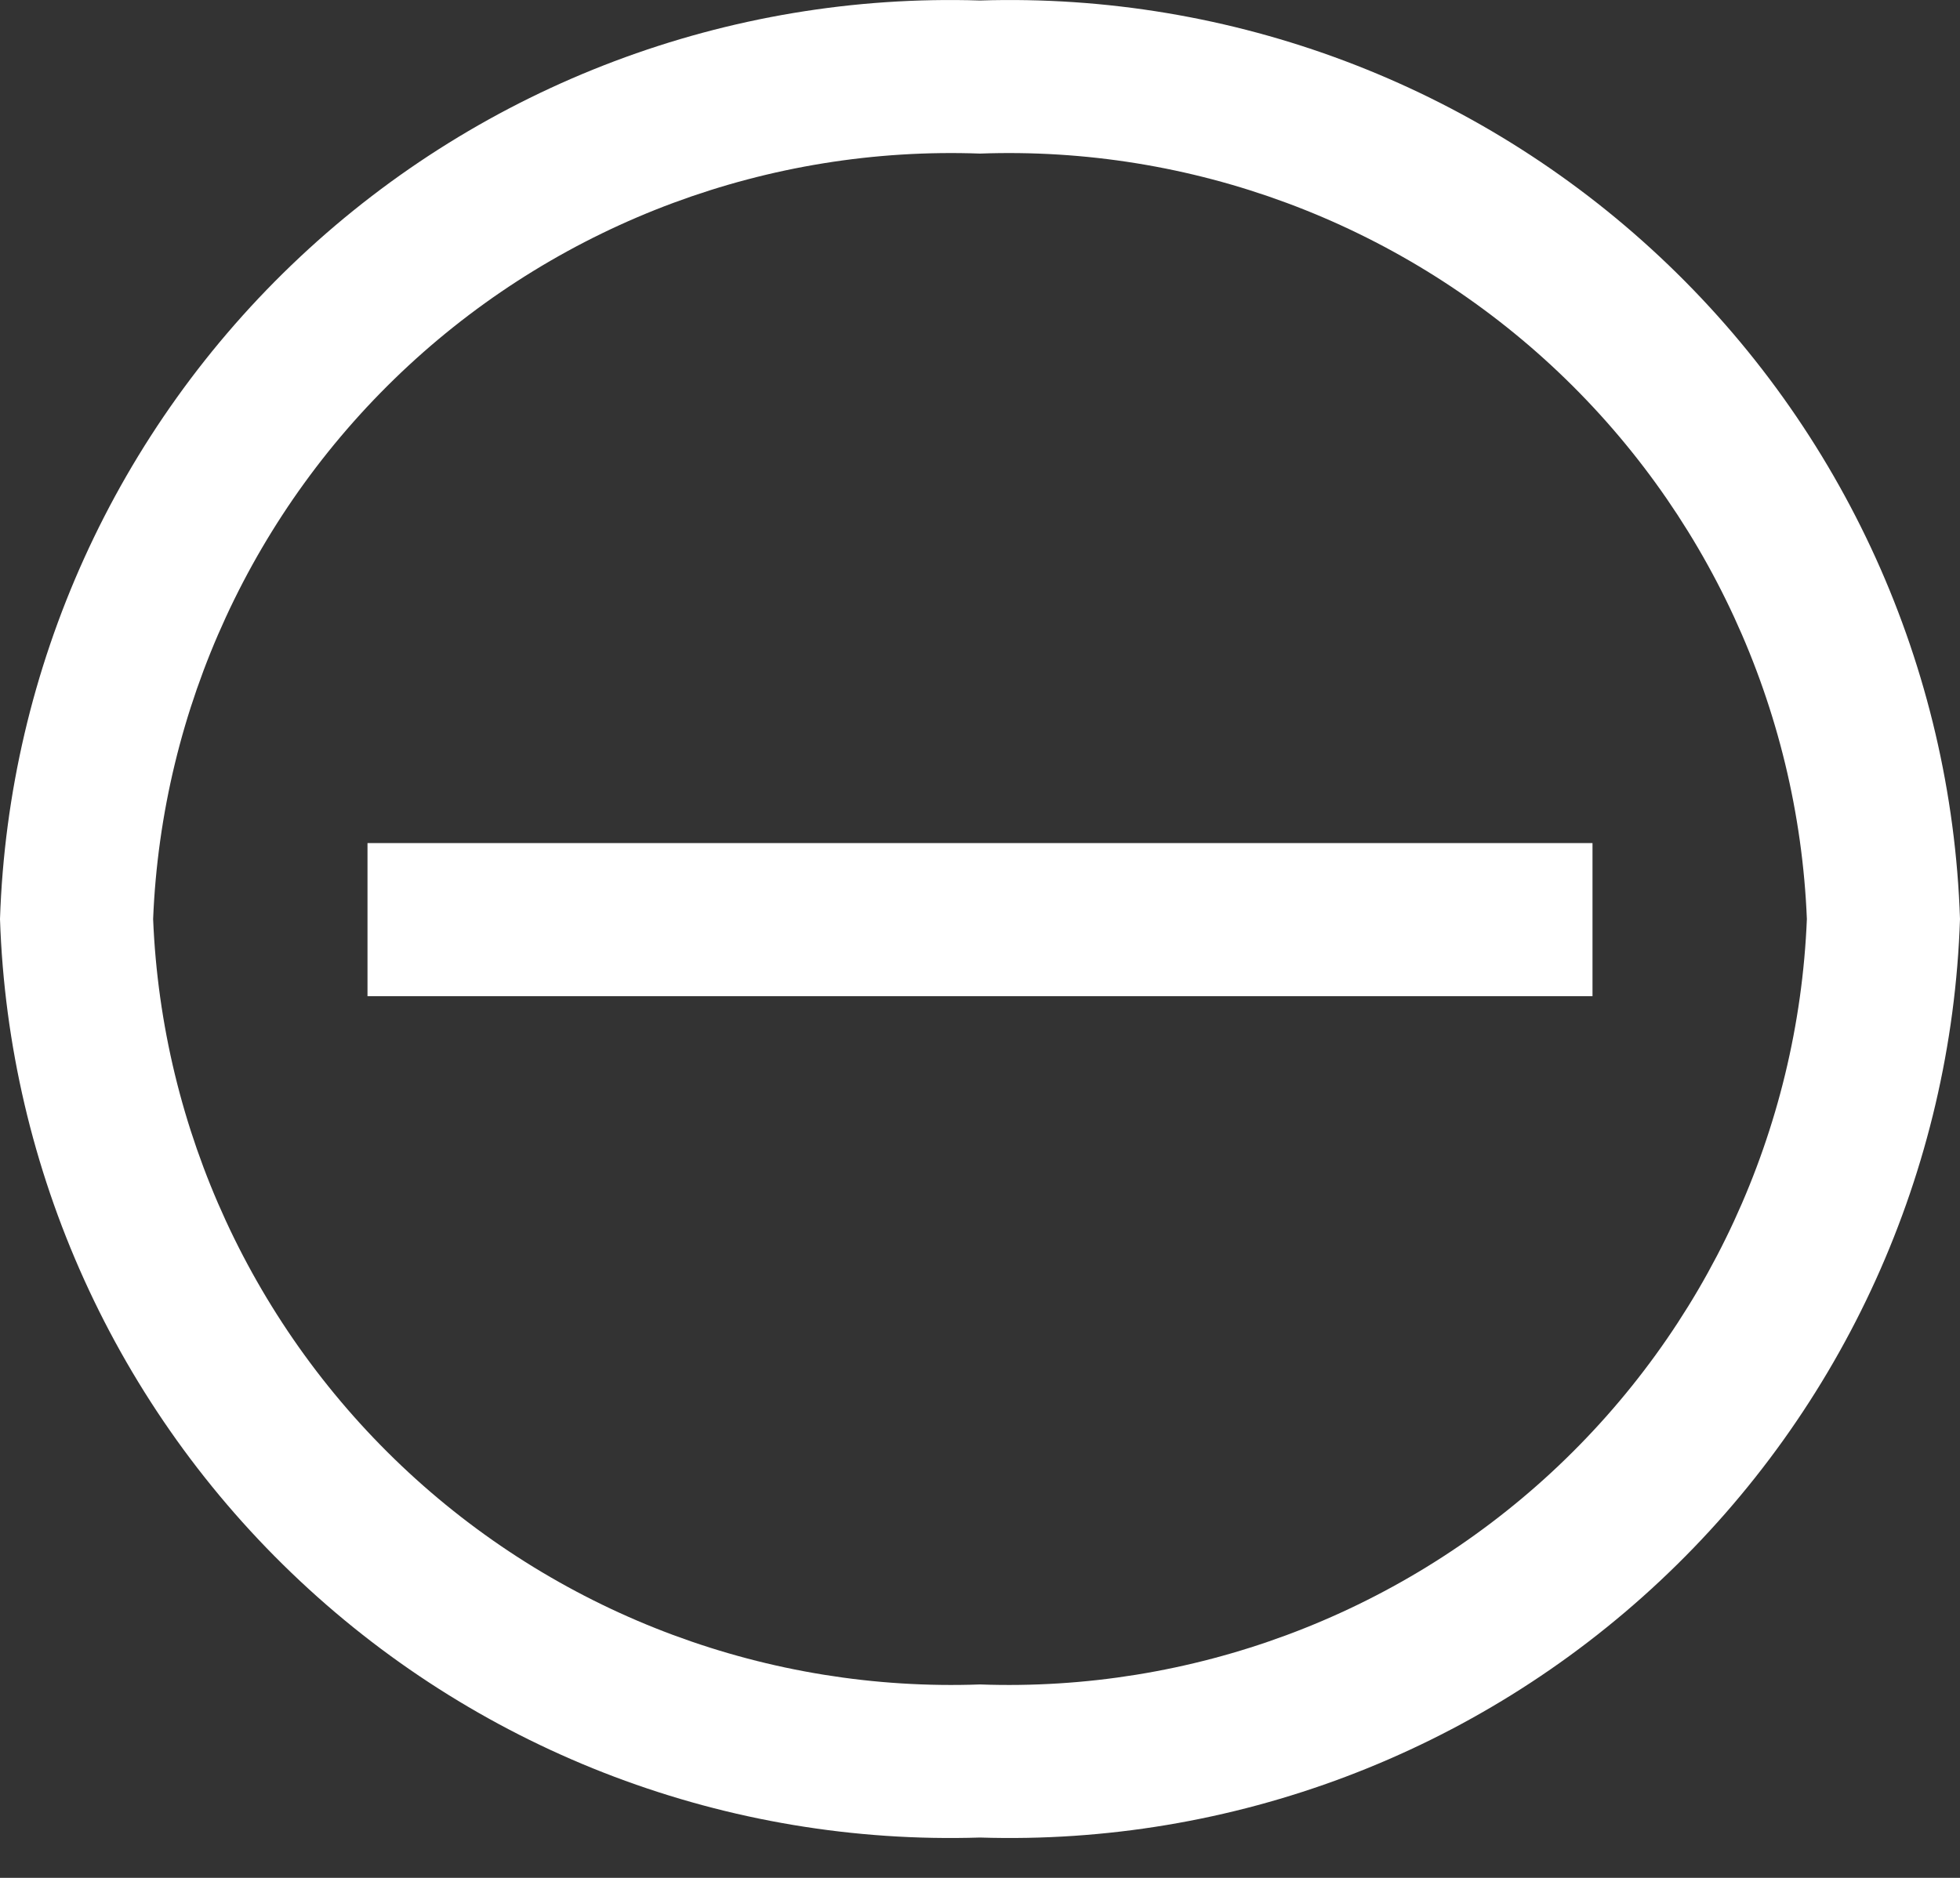
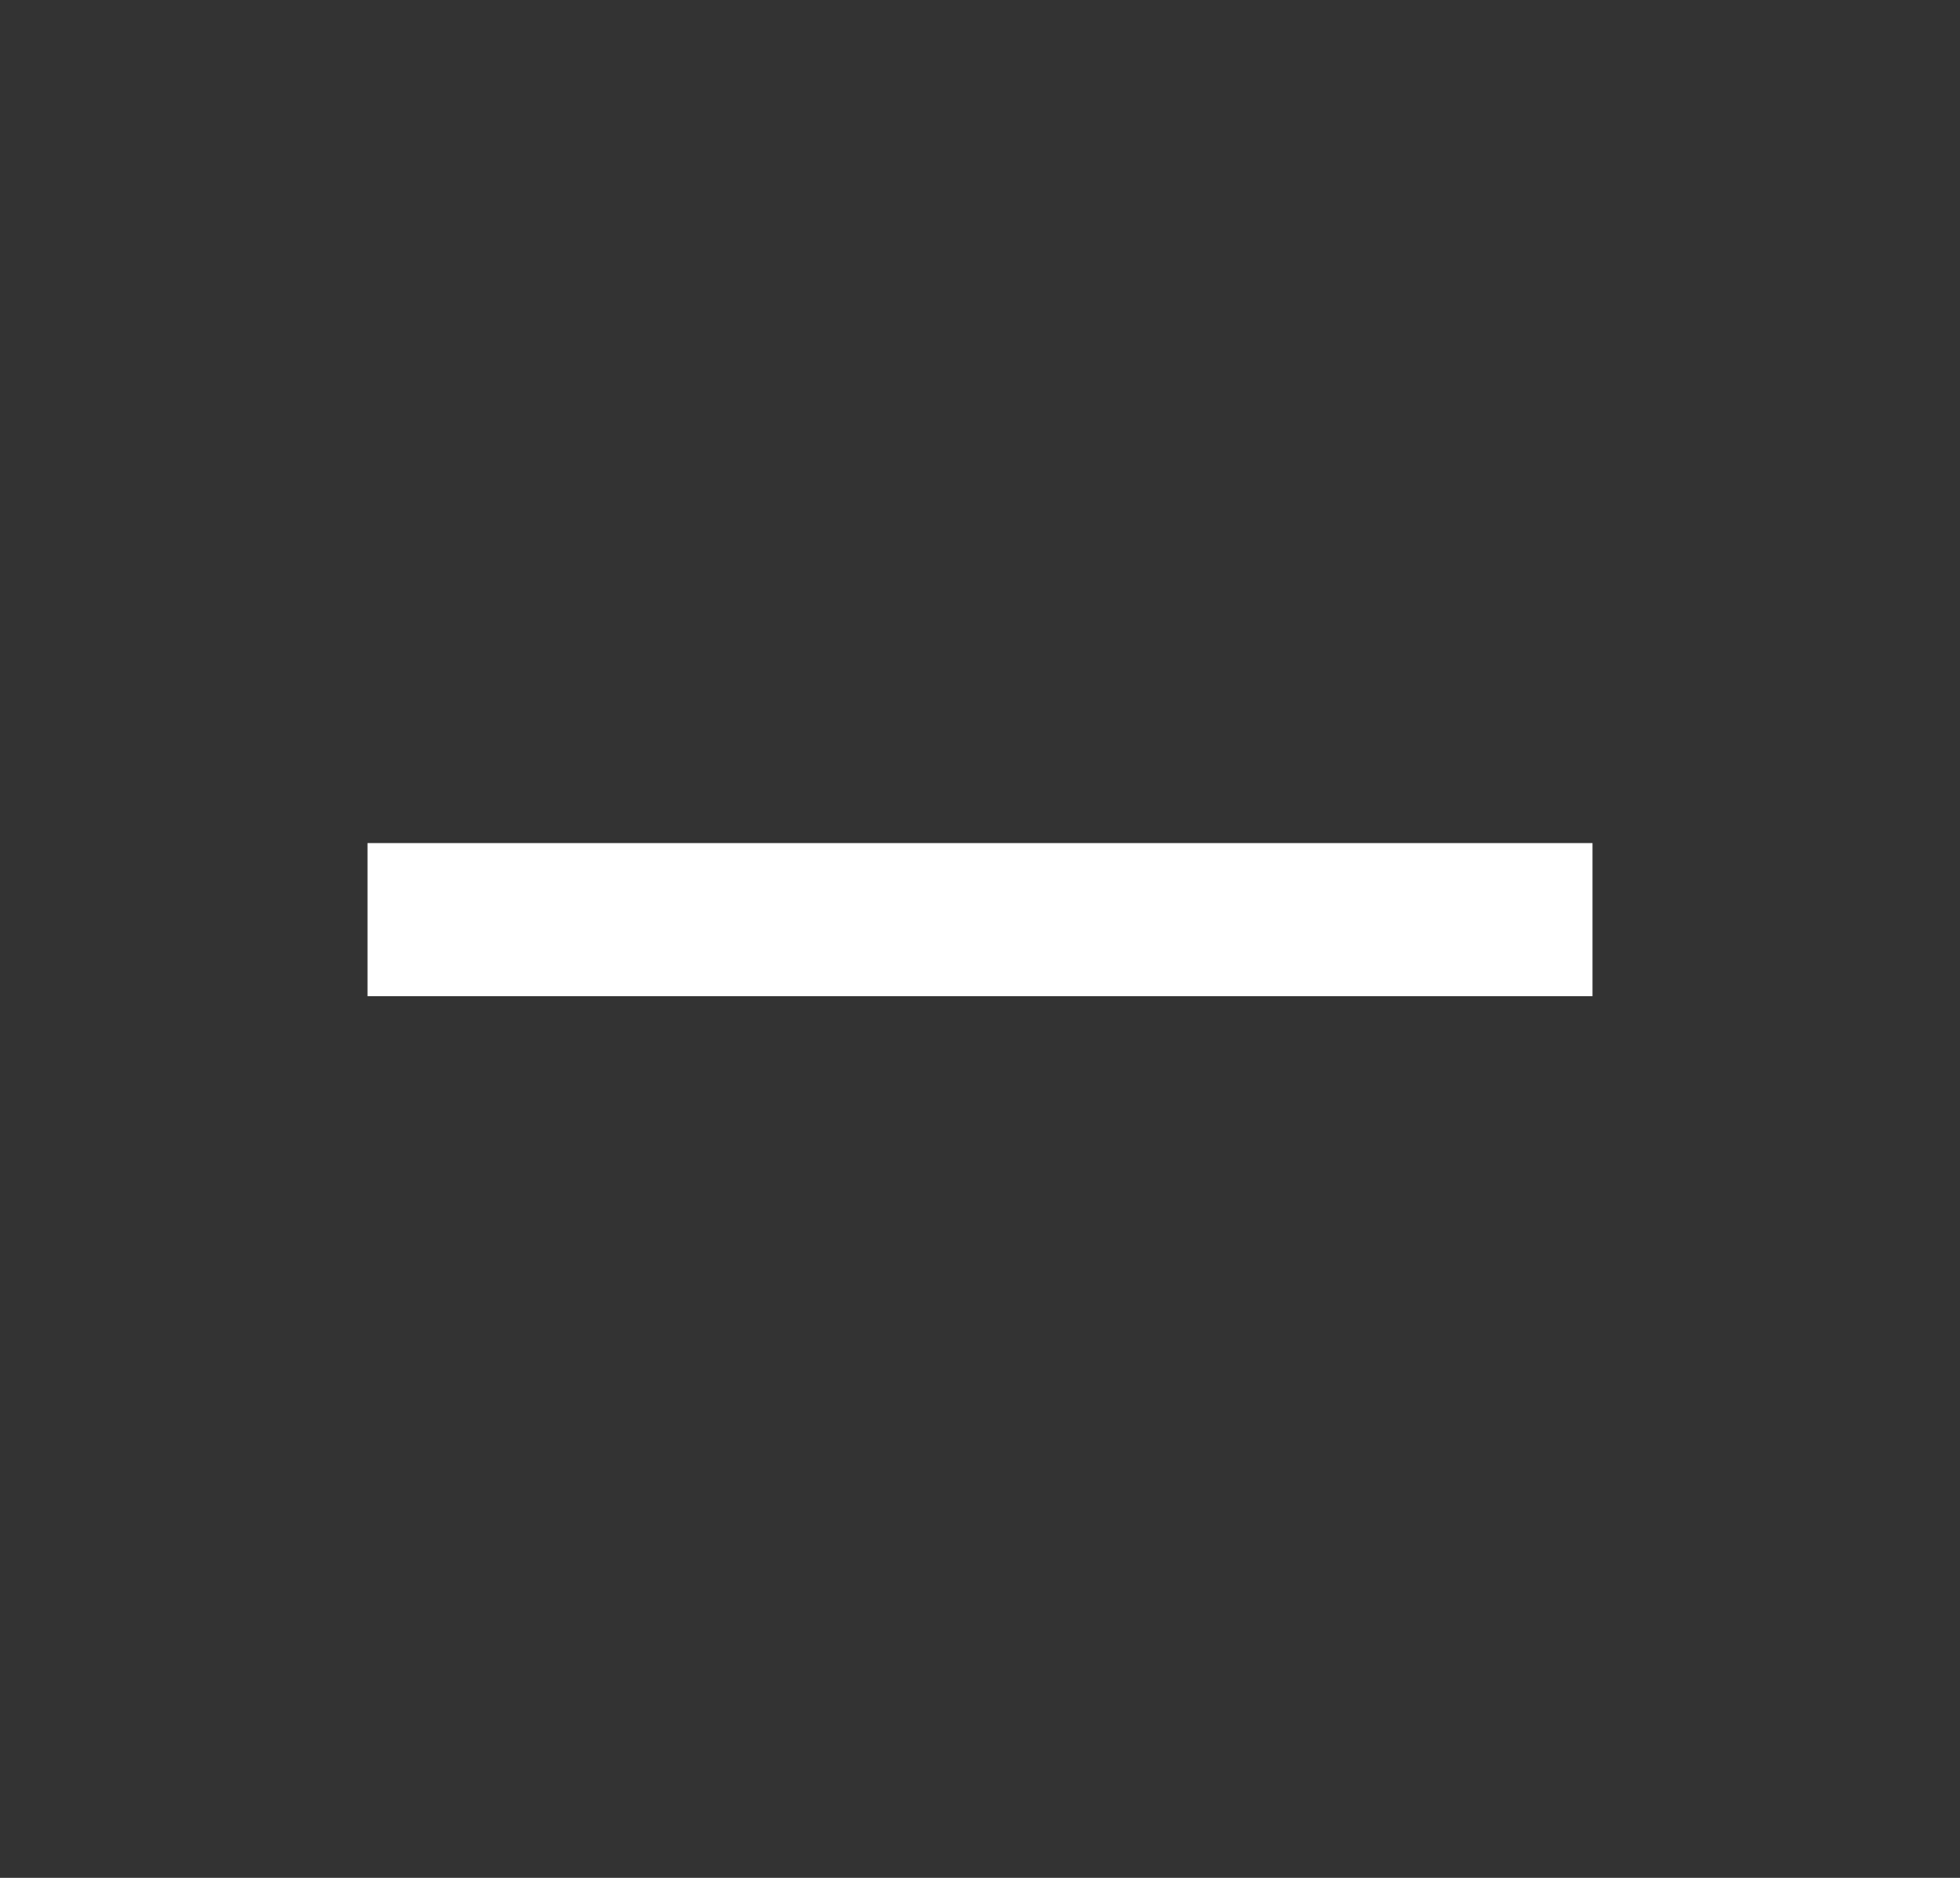
<svg xmlns="http://www.w3.org/2000/svg" width="24" height="23" viewBox="0 0 24 23" fill="none">
  <rect x="0" y="0" width="24" height="23" fill="#333333" stroke="none" />
  <path d="M4.5 10.326H19.5V12.201H4.5V10.326Z" fill="white" />
-   <path d="M12 0.006C8.918 -0.091 5.922 1.039 3.673 3.148C1.423 5.257 0.102 8.173 0 11.256C0.102 14.338 1.423 17.254 3.673 19.363C5.922 21.473 8.918 22.603 12 22.506C15.082 22.603 18.078 21.473 20.327 19.363C22.577 17.254 23.898 14.338 24 11.256C23.898 8.173 22.577 5.257 20.327 3.148C18.078 1.039 15.082 -0.091 12 0.006ZM12 20.631C9.416 20.724 6.9 19.79 5.002 18.033C3.105 16.276 1.98 13.84 1.875 11.256C1.98 8.672 3.105 6.235 5.002 4.478C6.9 2.721 9.416 1.787 12 1.881C14.584 1.787 17.1 2.721 18.998 4.478C20.895 6.235 22.02 8.672 22.125 11.256C22.02 13.84 20.895 16.276 18.998 18.033C17.1 19.79 14.584 20.724 12 20.631Z" fill="white" />
</svg>